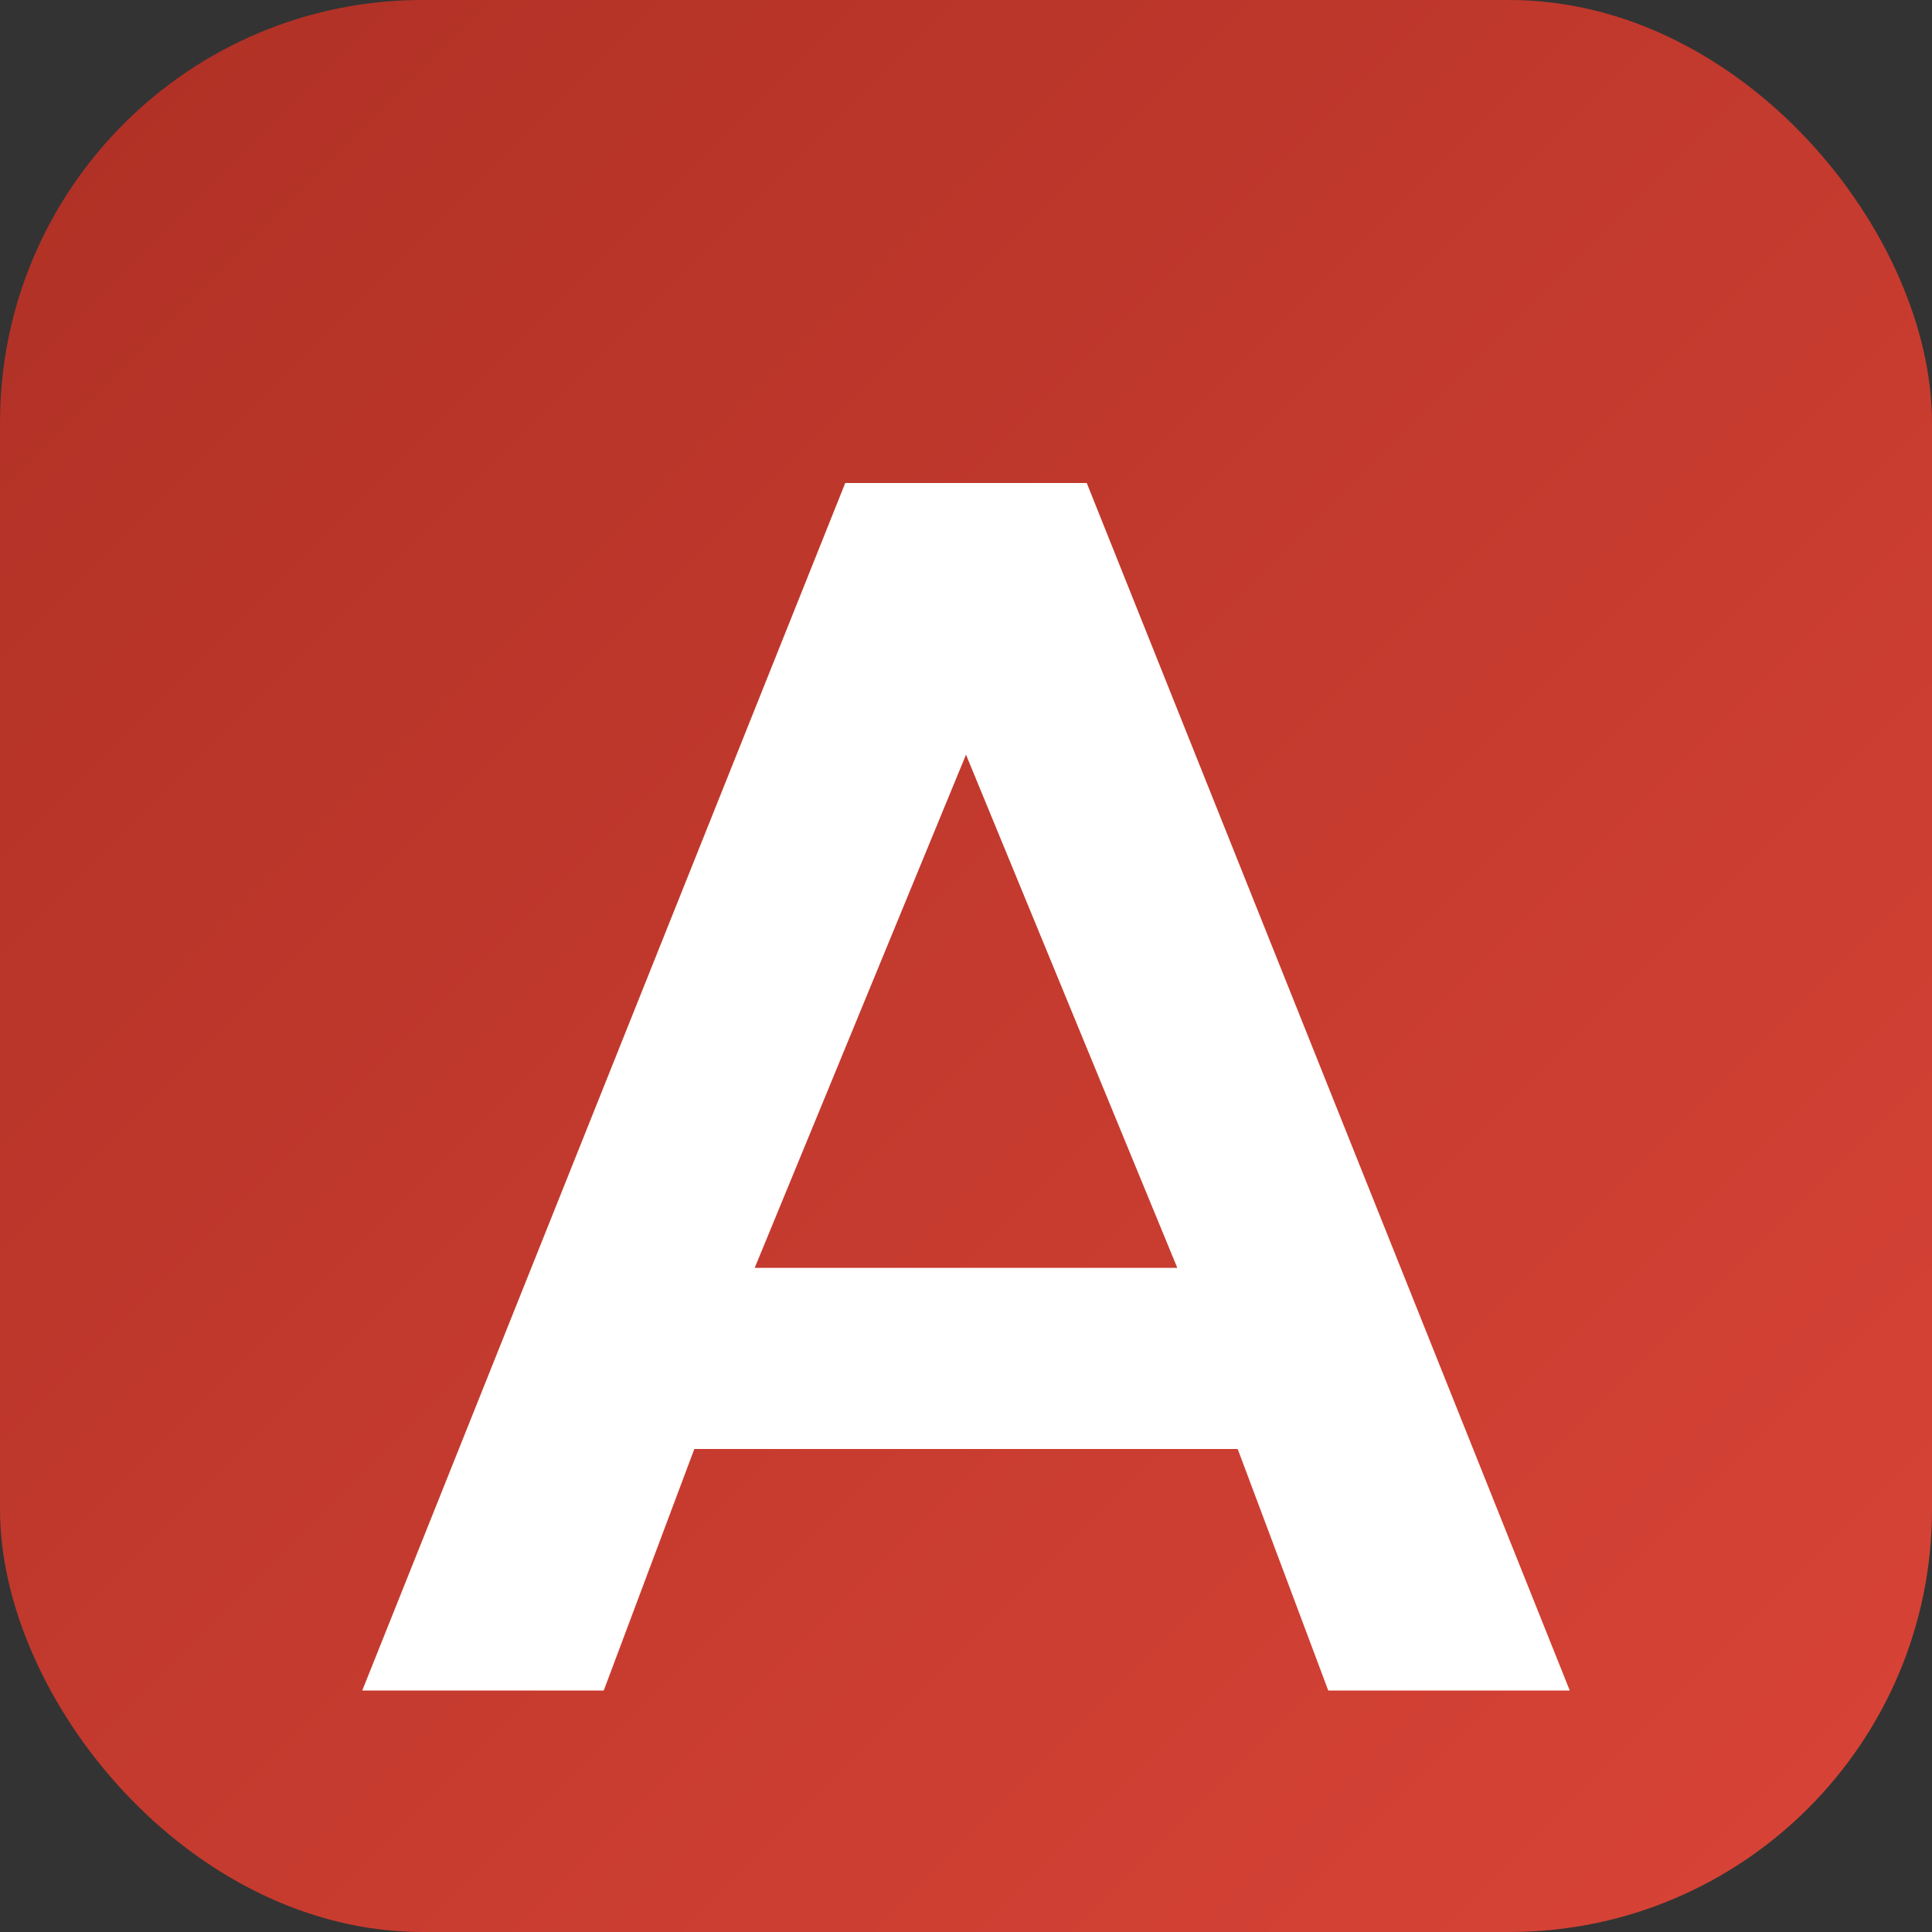
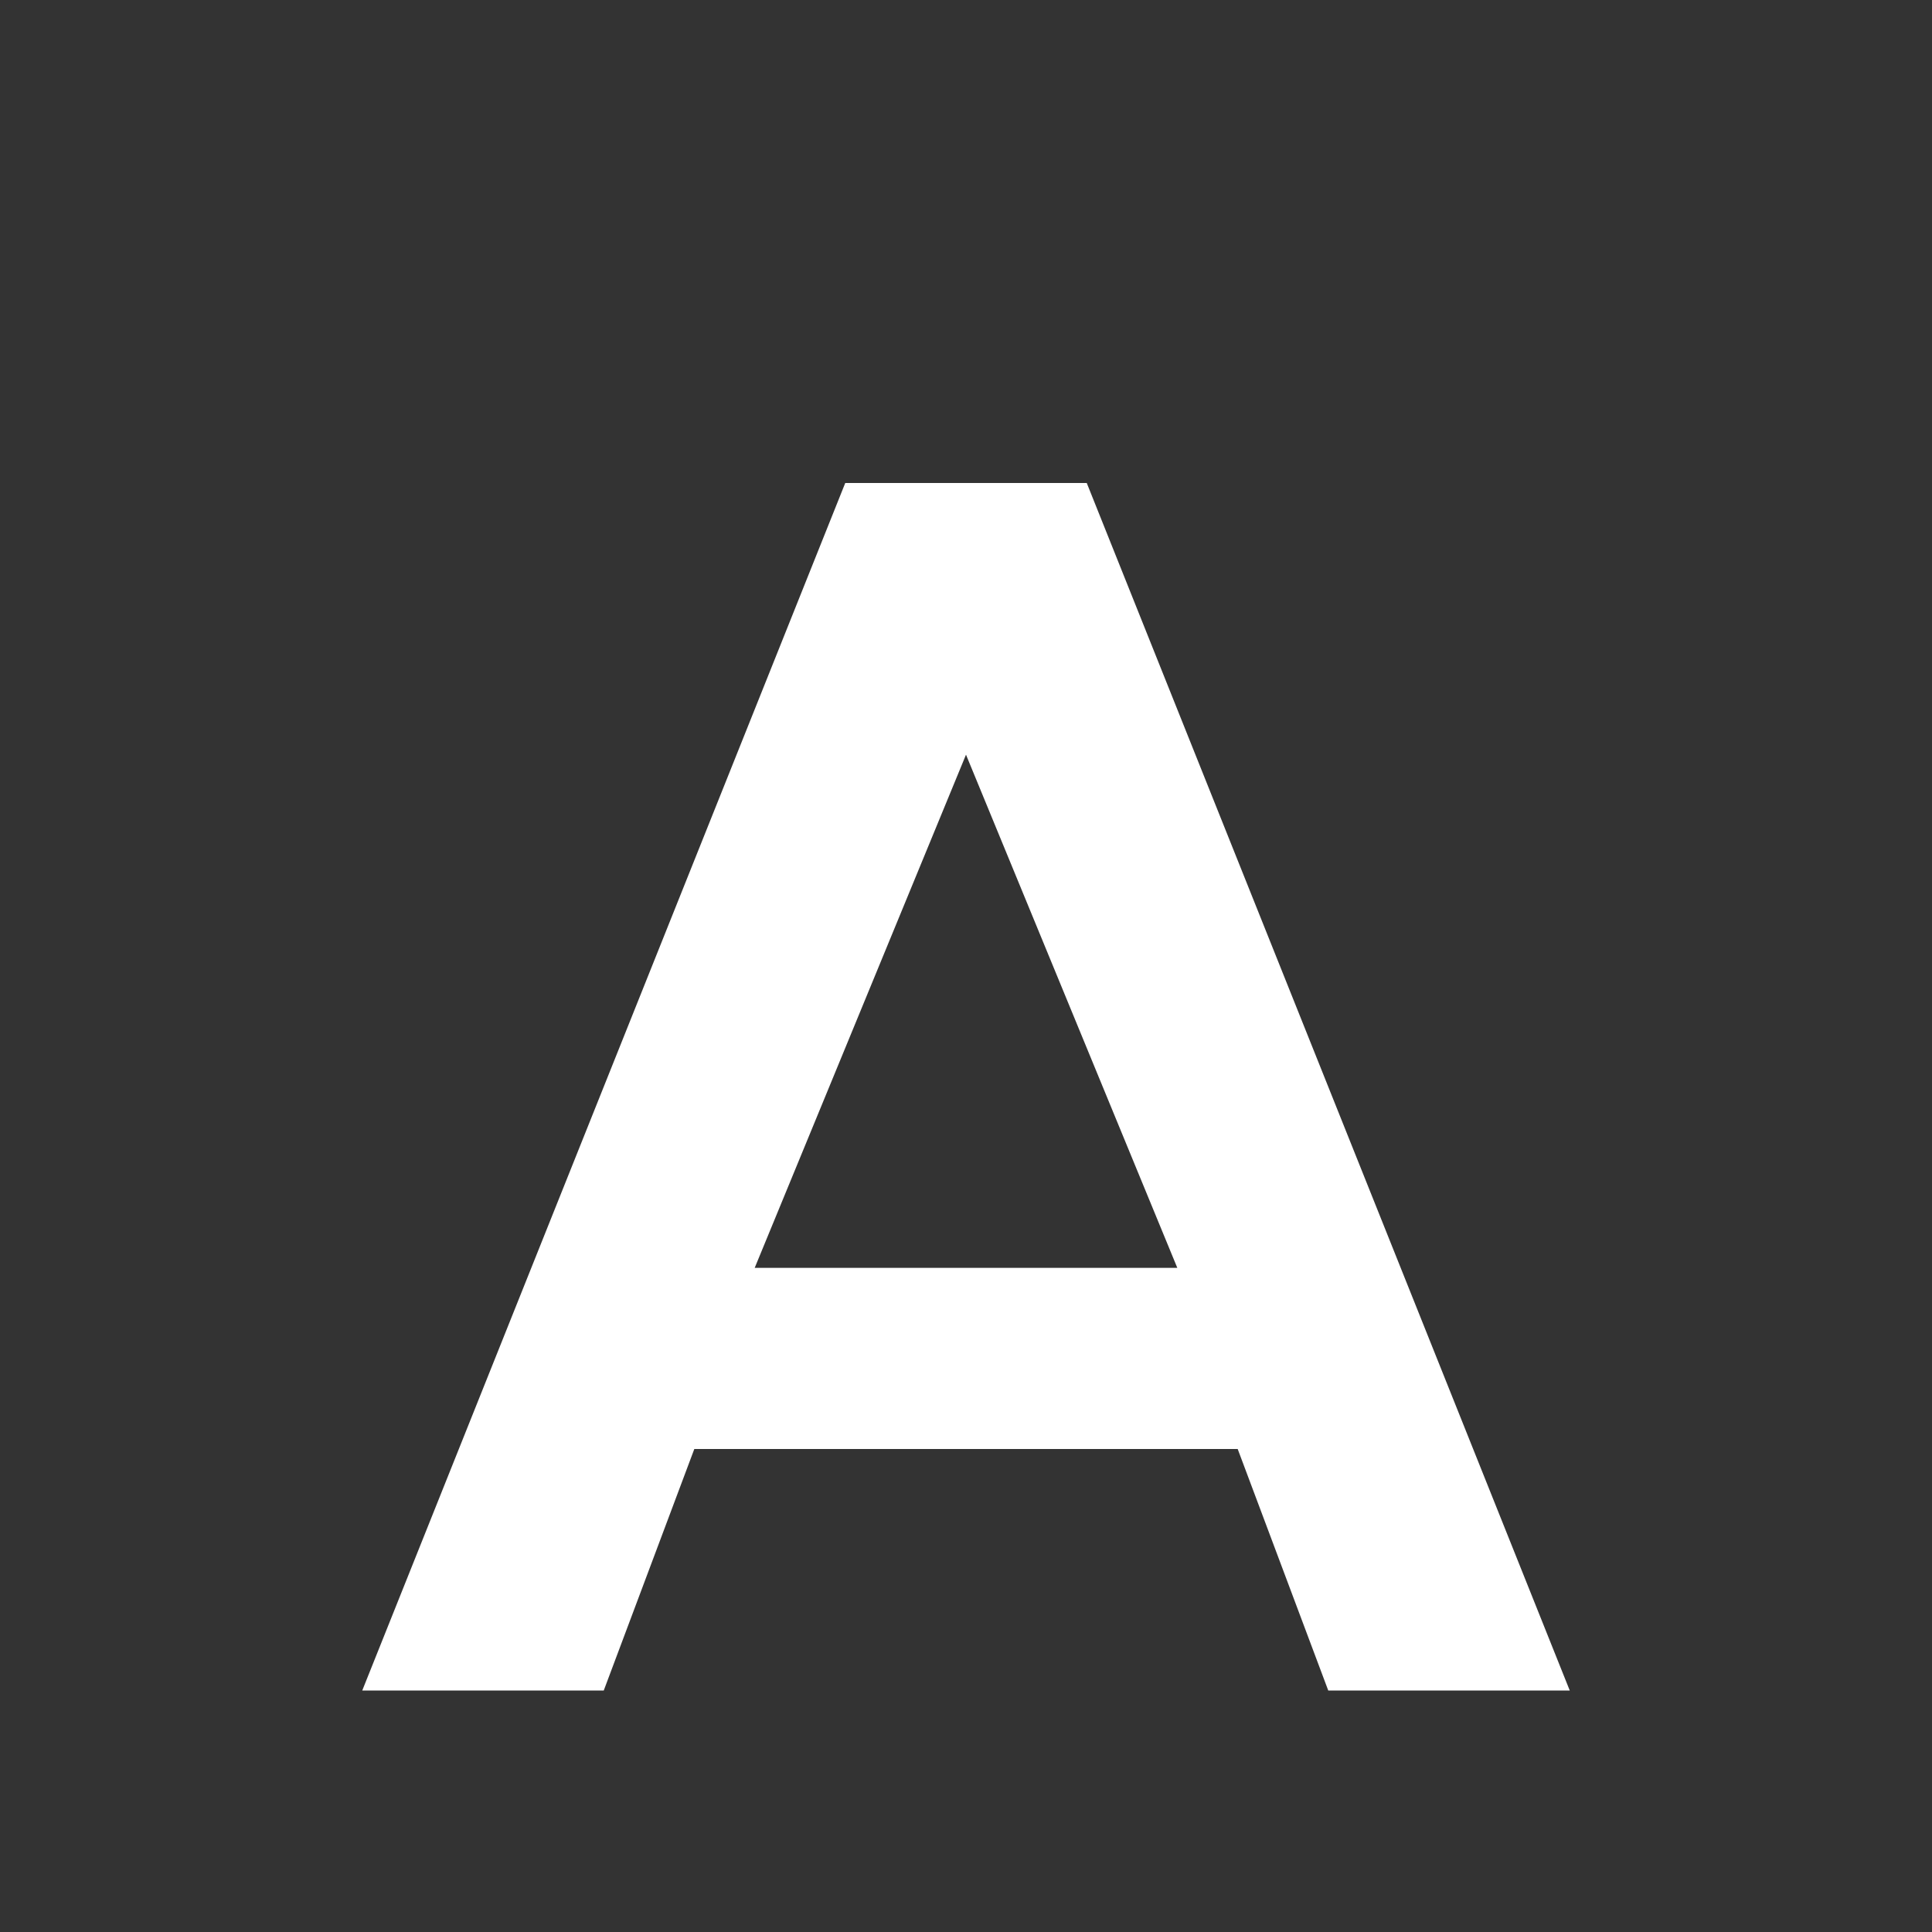
<svg xmlns="http://www.w3.org/2000/svg" viewBox="0 0 64 64" role="img">
  <rect x="0" y="0" width="64" height="64" fill="#333333" stroke="none" />
  <defs>
    <linearGradient id="ademiconGradient" x1="0" y1="0" x2="1" y2="1">
      <stop offset="0" stop-color="#AF3025" />
      <stop offset="1" stop-color="#D94437" />
    </linearGradient>
  </defs>
-   <rect width="64" height="64" rx="14" fill="url(#ademiconGradient)" />
  <g fill="#fff" transform="translate(12 8) scale(2)">
    <path d="M0 24L8 4h4l8 20h-4l-1.5-4h-9L4 24H0zm6.5-7h7L10 8.5 6.5 17z" />
  </g>
</svg>